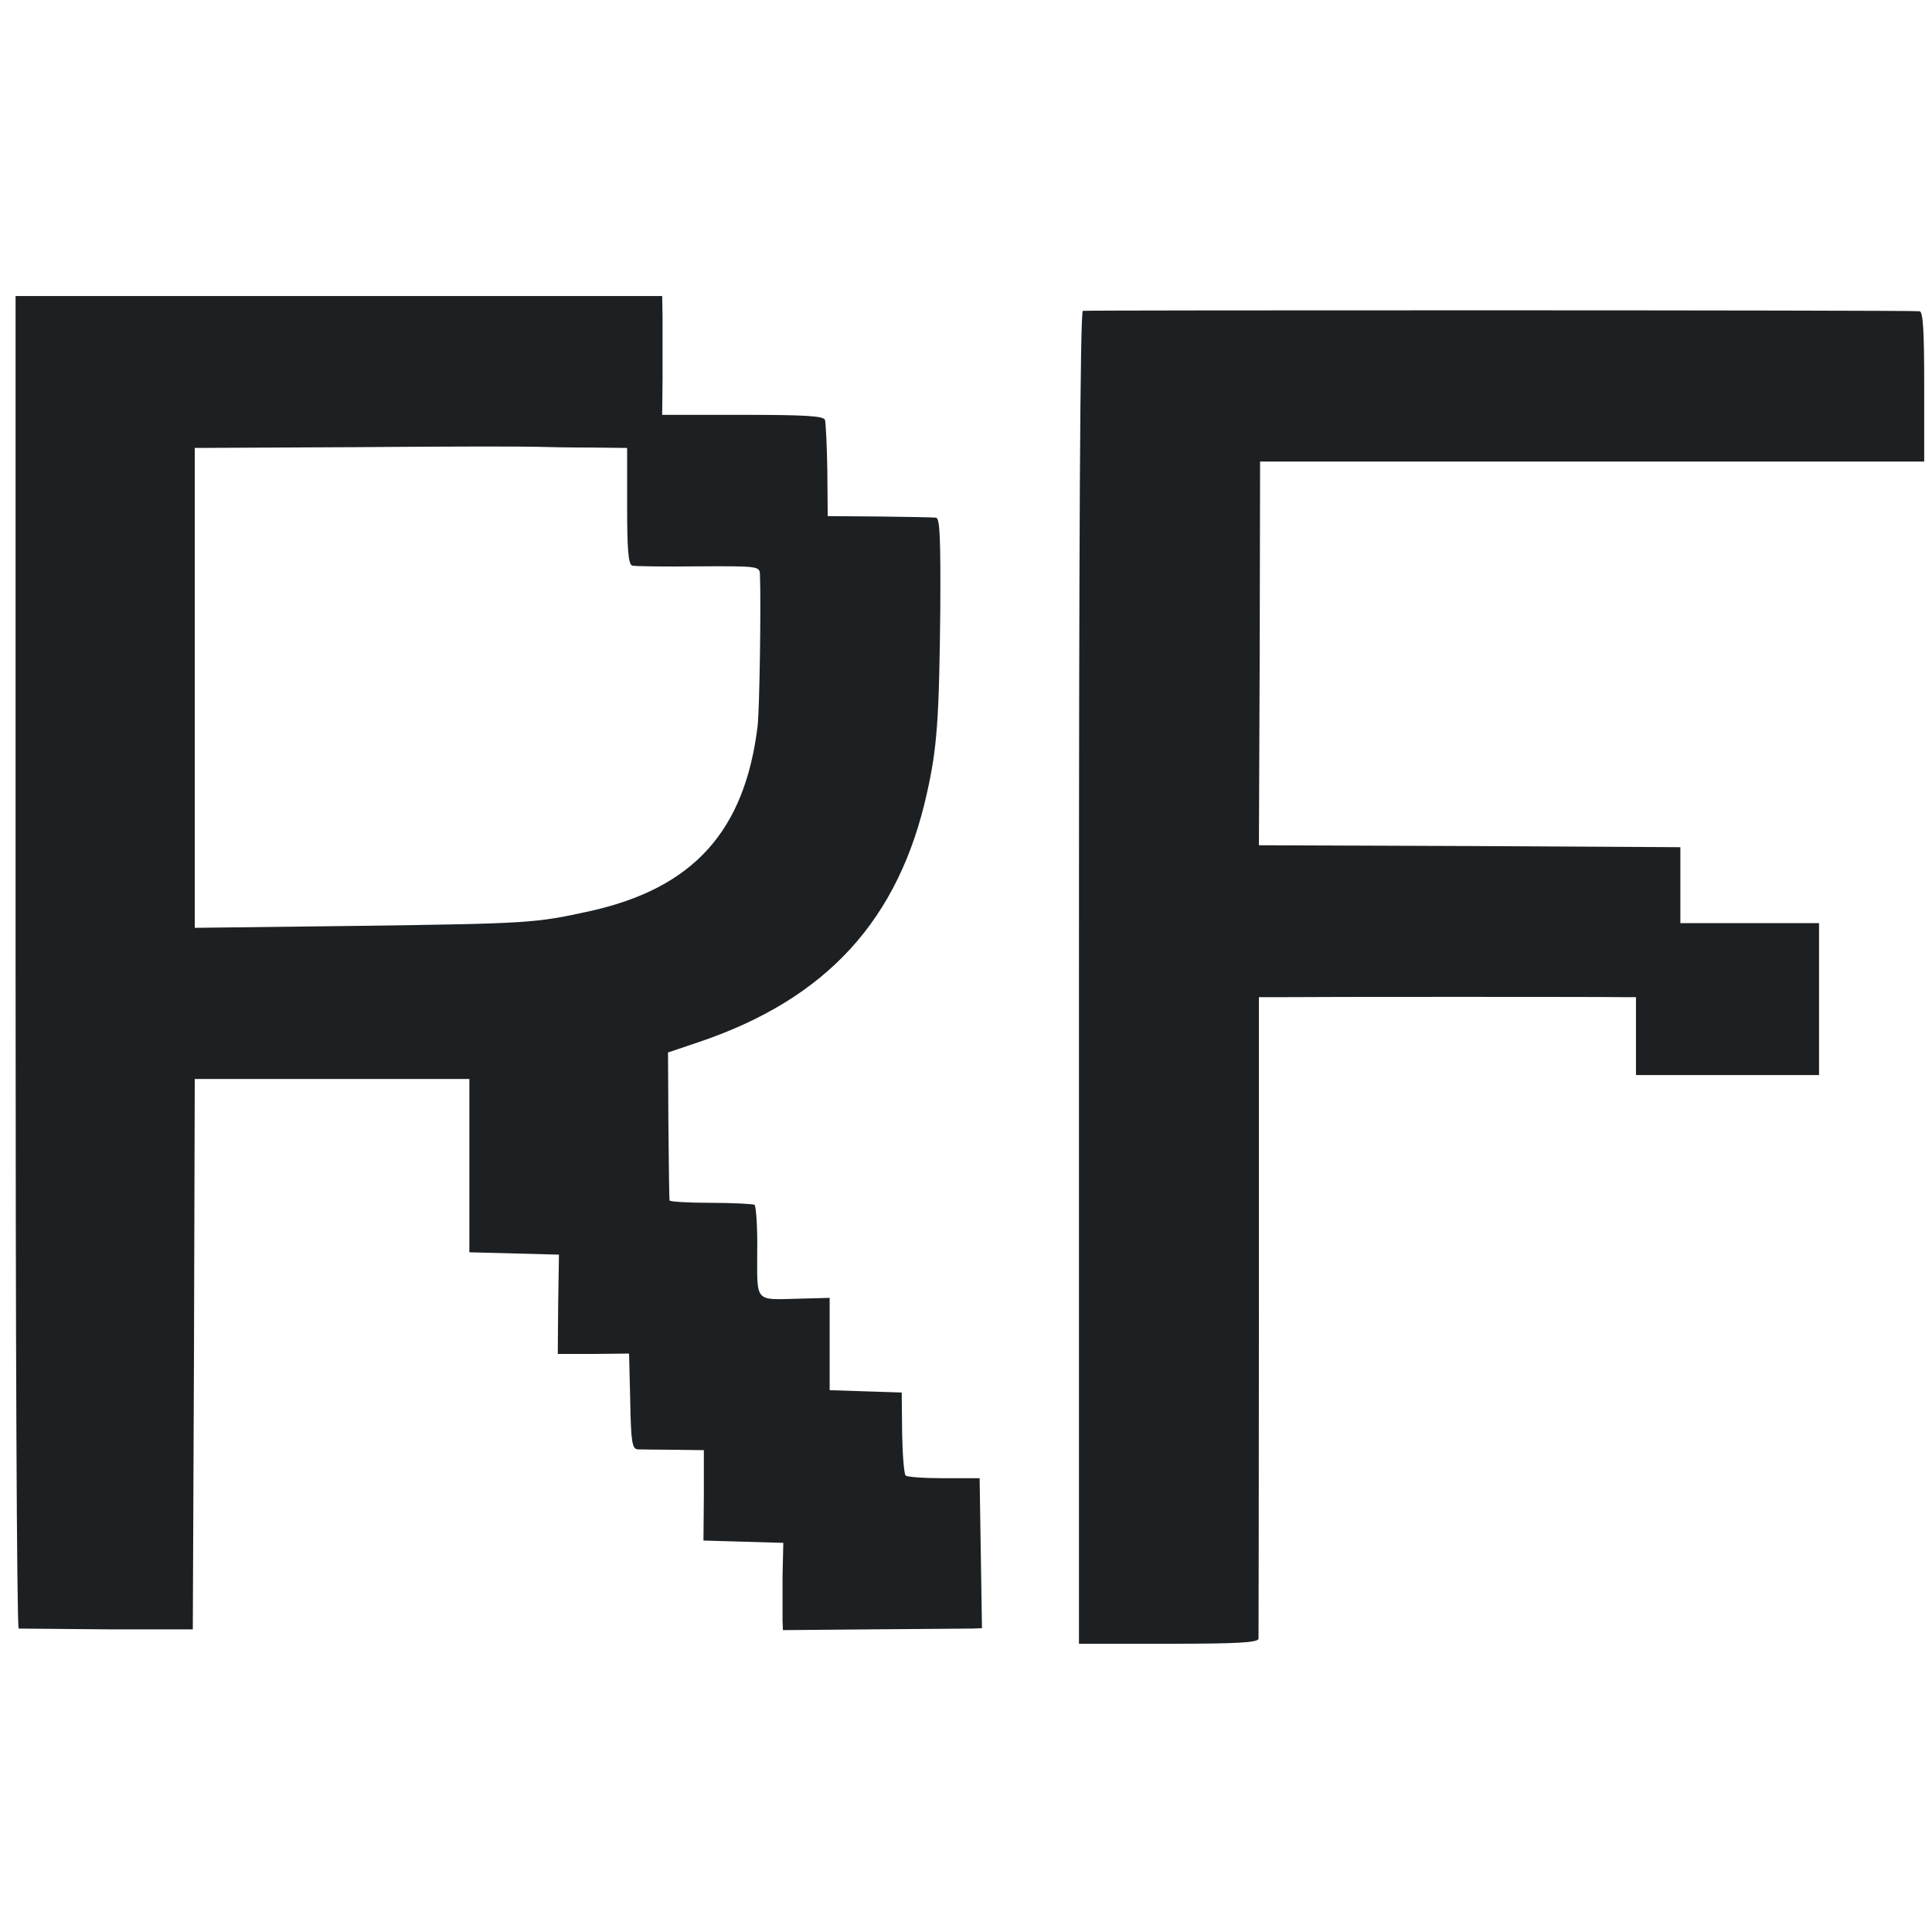
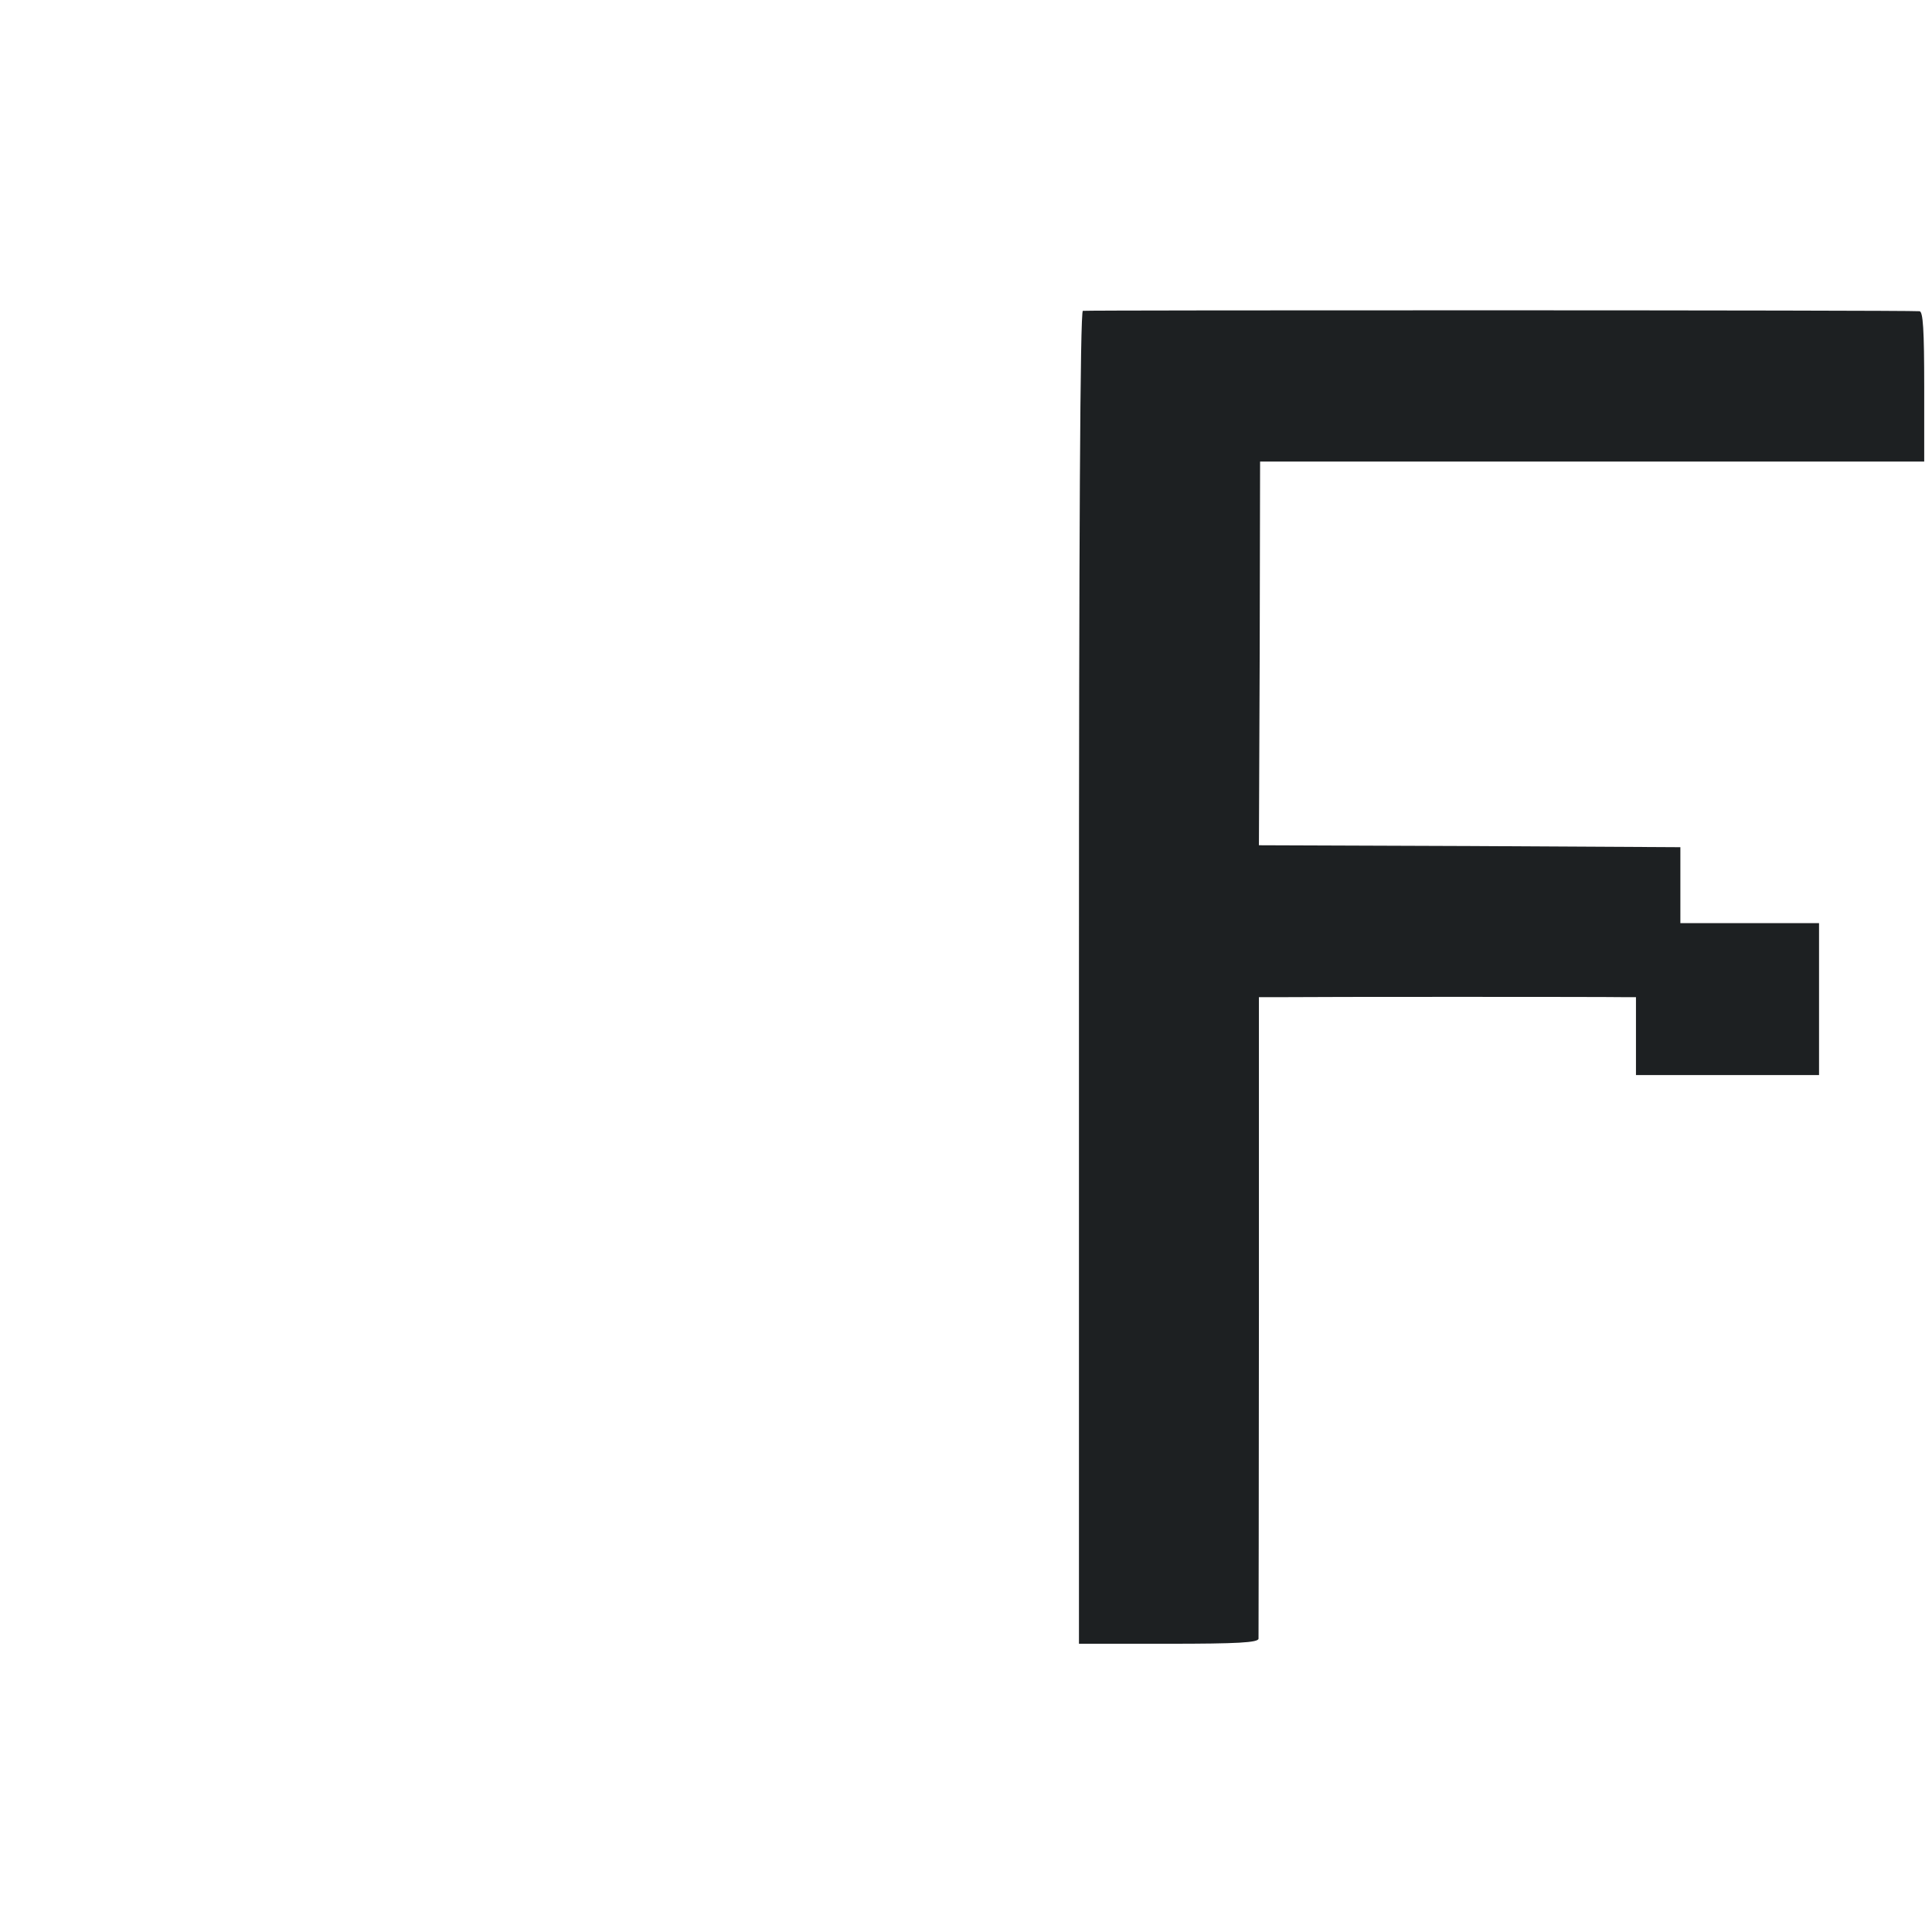
<svg xmlns="http://www.w3.org/2000/svg" version="1.0" width="496pt" height="496pt" viewBox="0 0 496 496" preserveAspectRatio="xMidYMid meet">
  <style>
    g {
      fill: #1d2022;
    }
    @media (prefers-color-scheme: dark) {
      g {
      fill: #ffffff;
    }
    }
  </style>
  <g transform="translate(0,496) scale(0.1,-0.1)" fill="#000000" stroke="none">
-     <path d="M40 2490 c0 -940 3 -1710 8 -1711 4 0 106 -1 227 -2 l220 0 3 706 2 707 353 0 352 0 0 -222 0 -223 115 -3 115 -3 -2 -127 -1 -128 91 0 92 1 3 -122 c2 -108 5 -123 20 -124 9 0 51 -1 93 -1 l76 -1 0 -116 -1 -116 103 -3 102 -3 -2 -87 c0 -48 0 -98 0 -112 l1 -25 232 2 c128 1 243 2 256 2 l23 1 -3 193 -3 192 -92 0 c-50 0 -94 3 -98 7 -4 4 -8 53 -9 110 l-1 103 -92 3 -93 3 0 118 0 119 -77 -2 c-117 -3 -109 -12 -109 121 1 63 -3 117 -7 120 -4 2 -55 5 -112 5 -58 0 -106 3 -106 6 -1 4 -2 91 -3 194 l-1 186 80 27 c328 111 513 314 585 640 26 116 31 190 34 468 1 187 -1 237 -11 238 -7 1 -73 2 -145 3 l-133 1 -1 117 c-1 64 -4 122 -6 130 -4 10 -49 13 -212 13 l-206 0 1 95 c0 52 0 121 0 153 l-1 57 -830 0 -830 0 0 -1710z m1478 1321 l92 -1 0 -149 c0 -110 3 -150 13 -153 6 -2 83 -3 170 -2 153 1 157 0 158 -20 3 -77 -1 -348 -6 -390 -33 -270 -165 -416 -430 -475 -141 -31 -155 -32 -597 -38 l-418 -5 0 616 0 616 413 2 c226 2 435 2 462 1 28 -1 92 -2 143 -2z" />
    <path d="M2780 4162 c-7 -3 -10 -582 -10 -1713 l0 -1709 230 0 c177 0 230 3 231 13 0 6 1 380 1 830 l0 817 62 0 c75 1 829 1 874 0 l32 0 0 -100 0 -100 235 0 235 0 0 195 0 195 -178 0 -178 0 0 98 0 97 -541 3 -541 2 2 493 1 492 853 0 852 0 0 192 c0 147 -3 193 -12 194 -37 3 -2140 3 -2148 1z" />
  </g>
</svg>